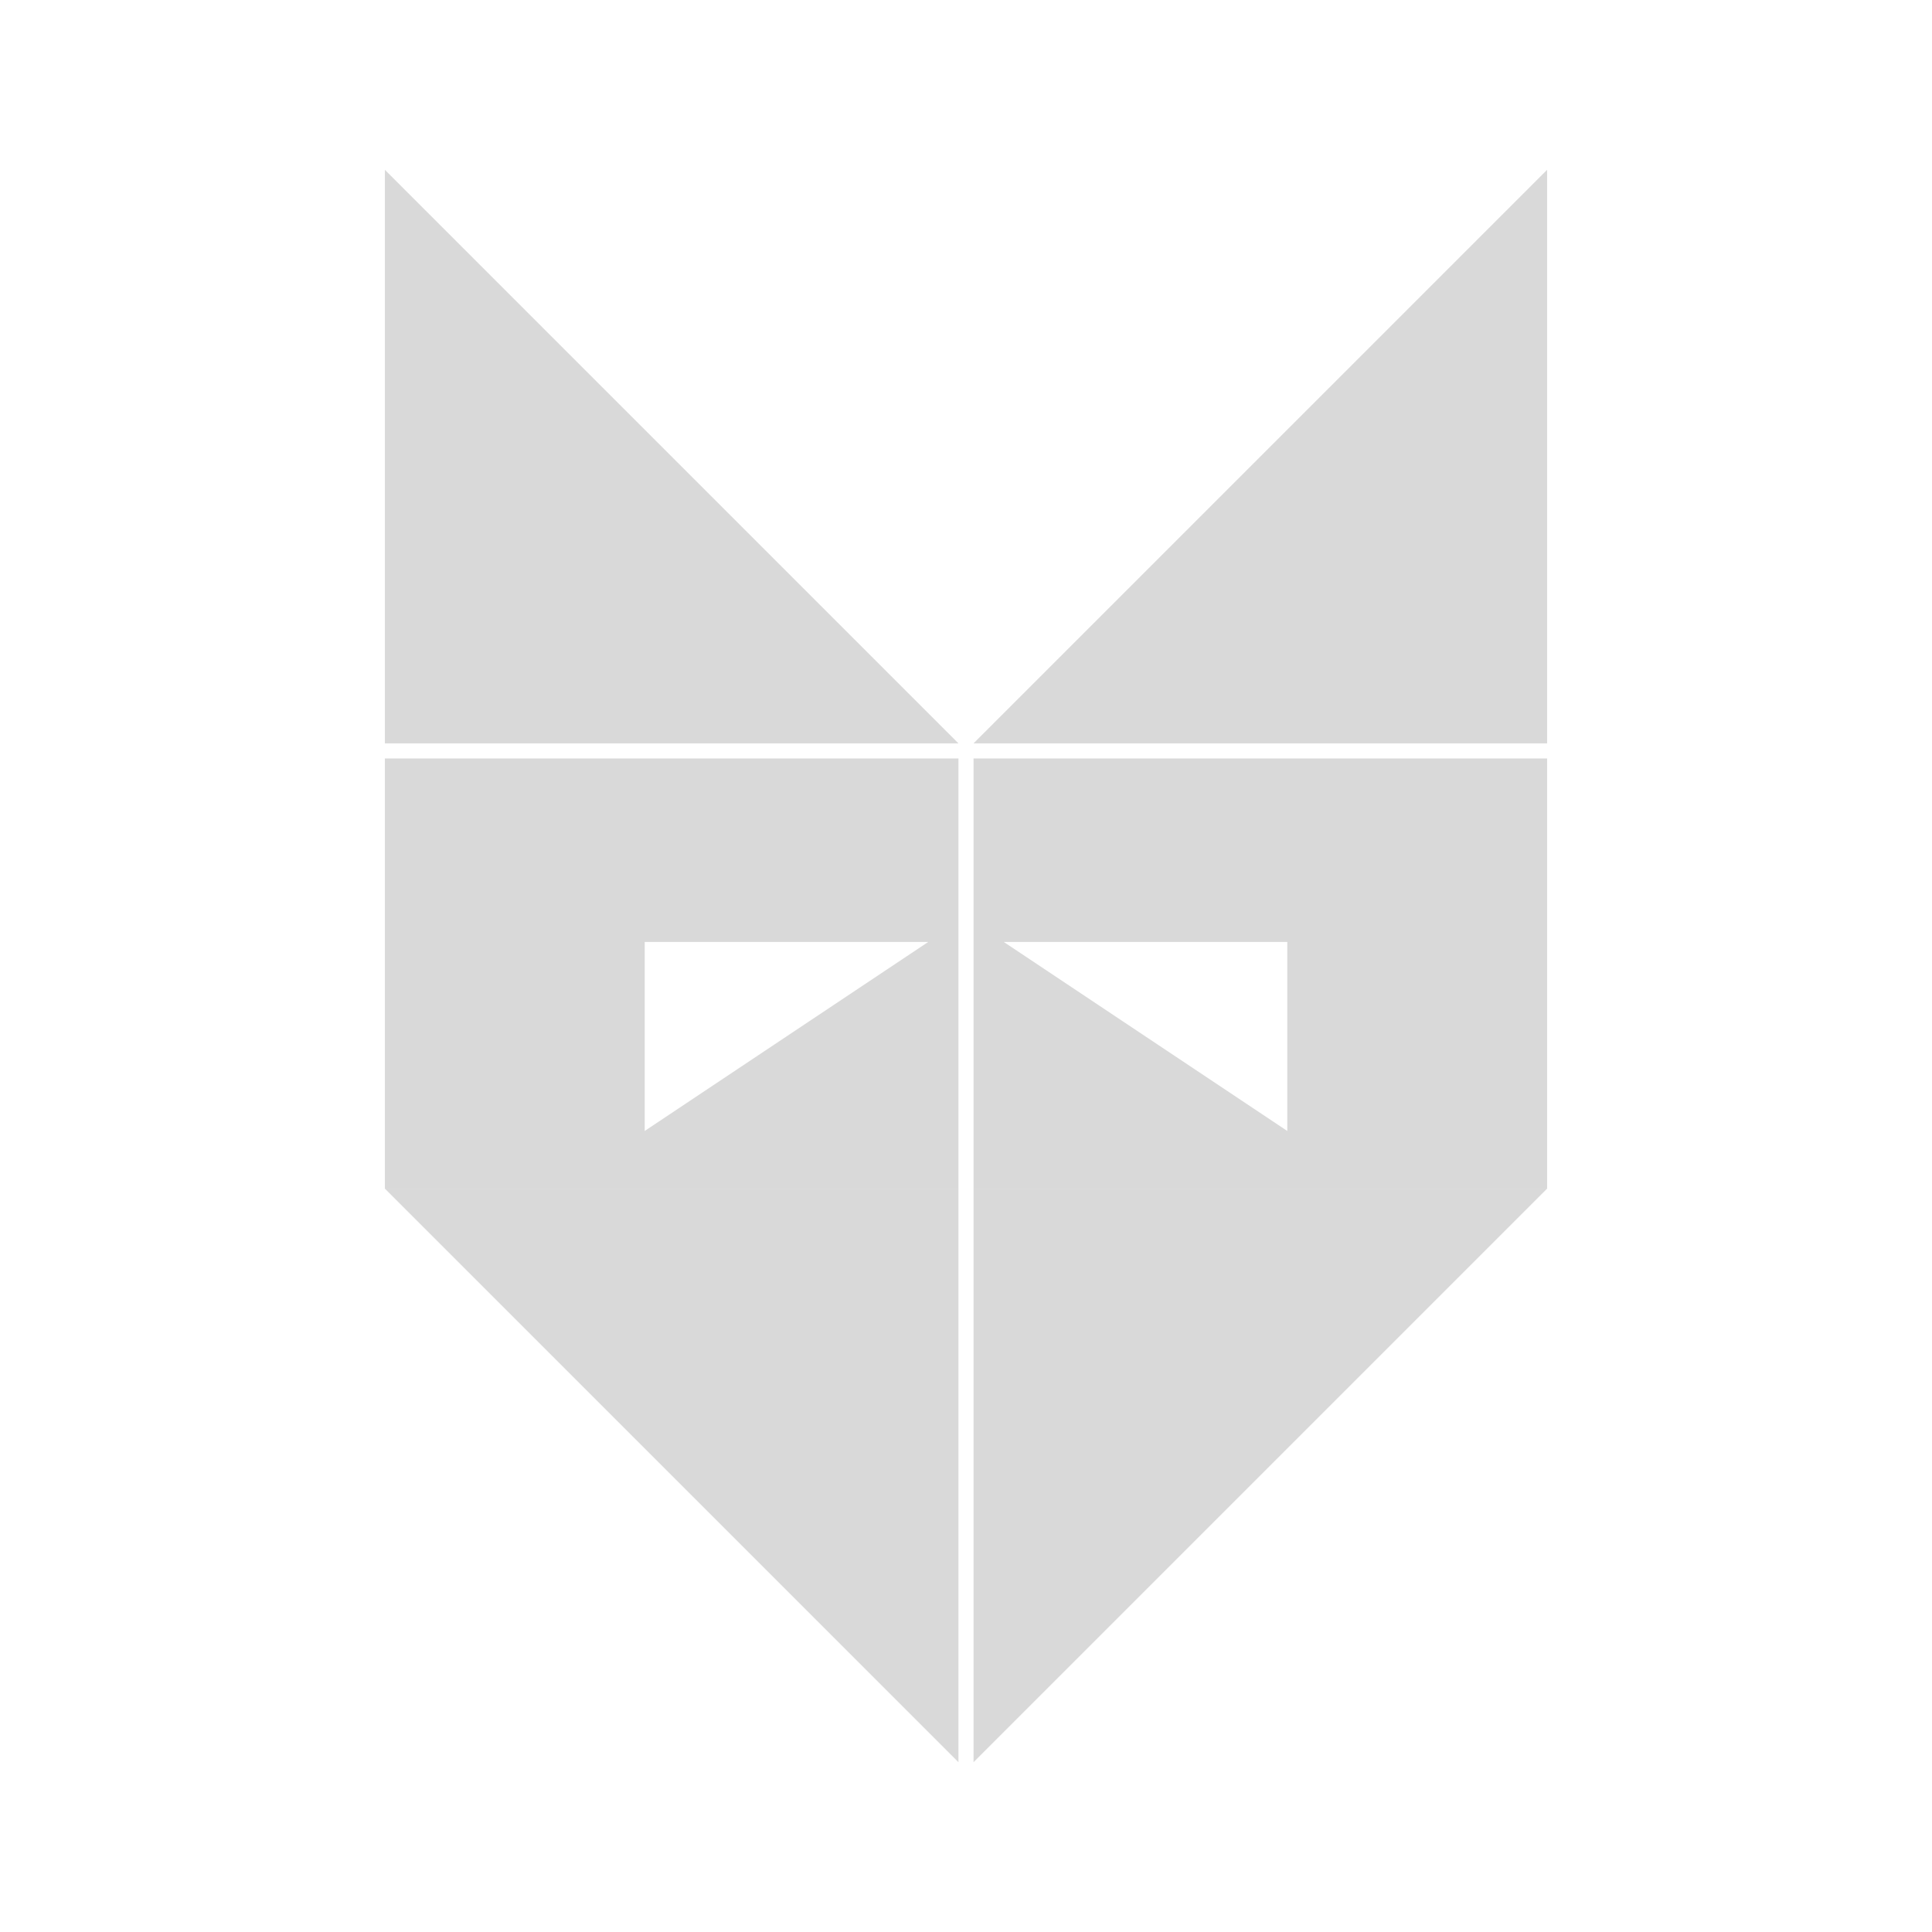
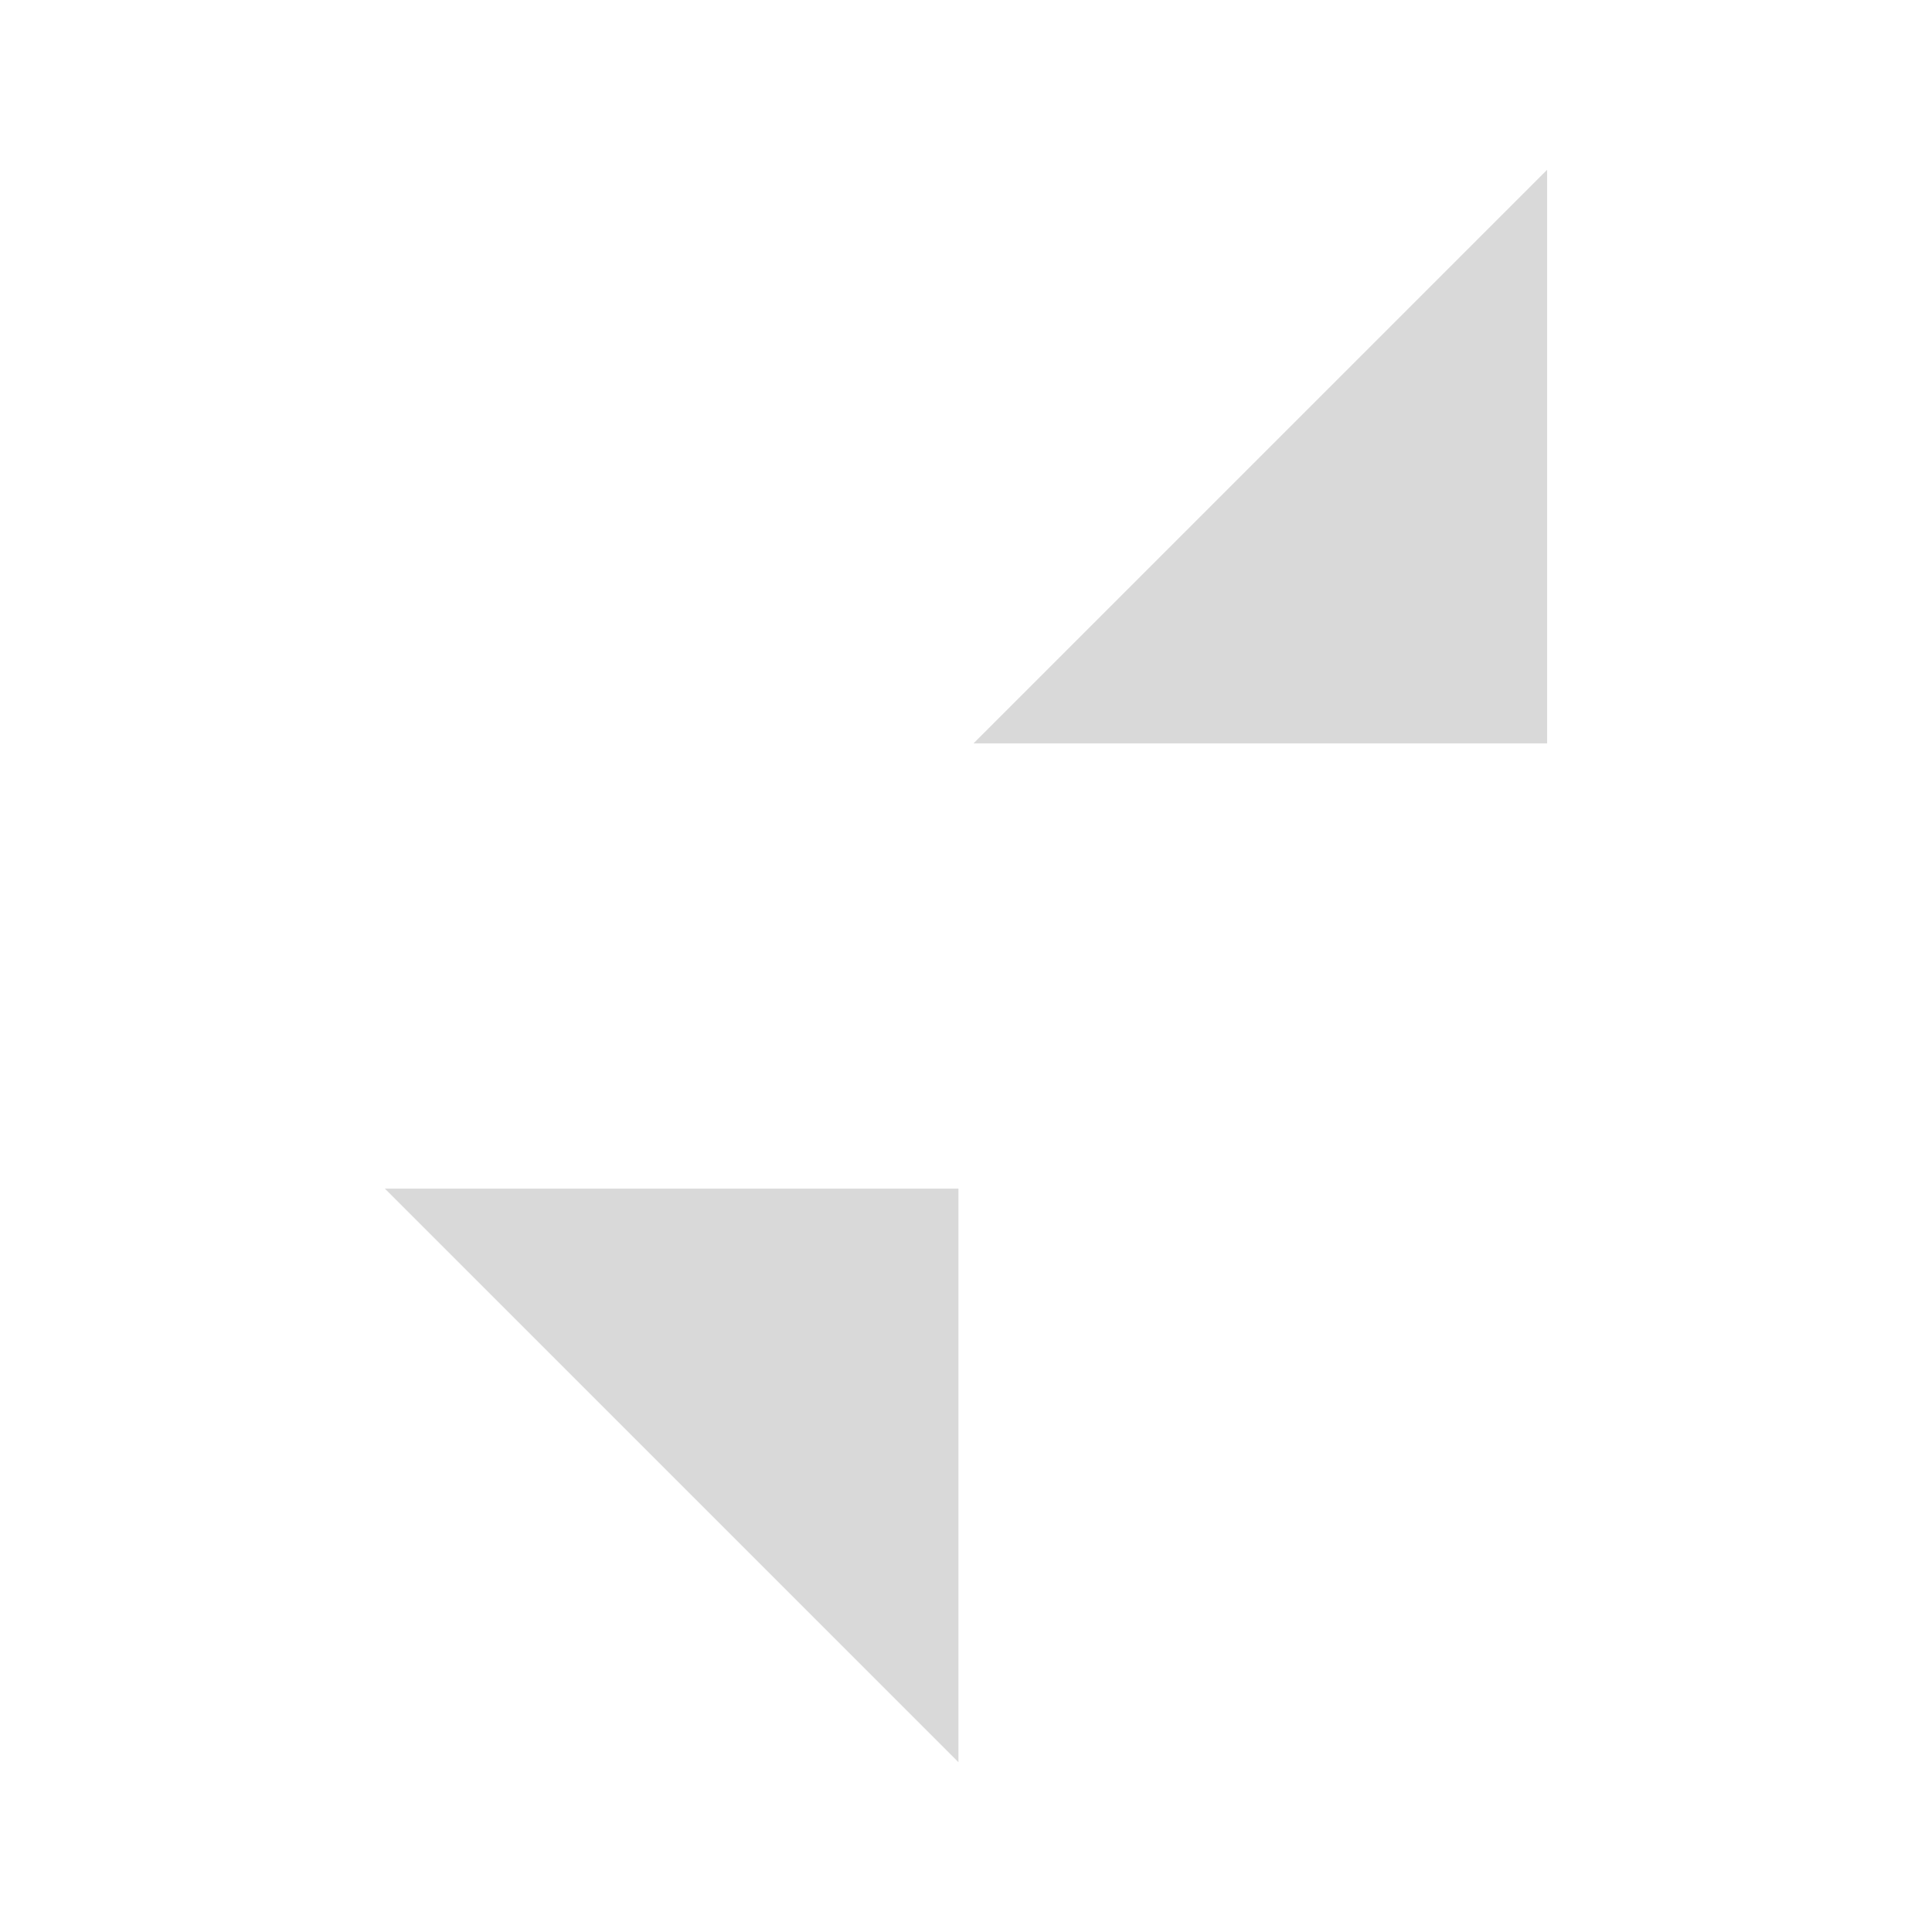
<svg xmlns="http://www.w3.org/2000/svg" width="512" height="512" viewBox="0 0 512 512" fill="none">
-   <rect width="512" height="512" />
-   <path d="M254 197H102V45L254 197Z" fill="#D9D9D9" />
  <path d="M102 315H254V467L102 315Z" fill="#D9D9D9" />
-   <path fill-rule="evenodd" clip-rule="evenodd" d="M254 201H102V315H254V201ZM170.857 249.627V299.713L245.986 249.627H170.857Z" fill="#D9D9D9" />
  <path d="M258 197H410V45L258 197Z" fill="#D9D9D9" />
-   <path d="M410 315H258V467L410 315Z" fill="#D9D9D9" />
-   <path fill-rule="evenodd" clip-rule="evenodd" d="M258 201H410V315H258V201ZM341.143 249.627V299.713L266.014 249.627H341.143Z" fill="#D9D9D9" />
</svg>